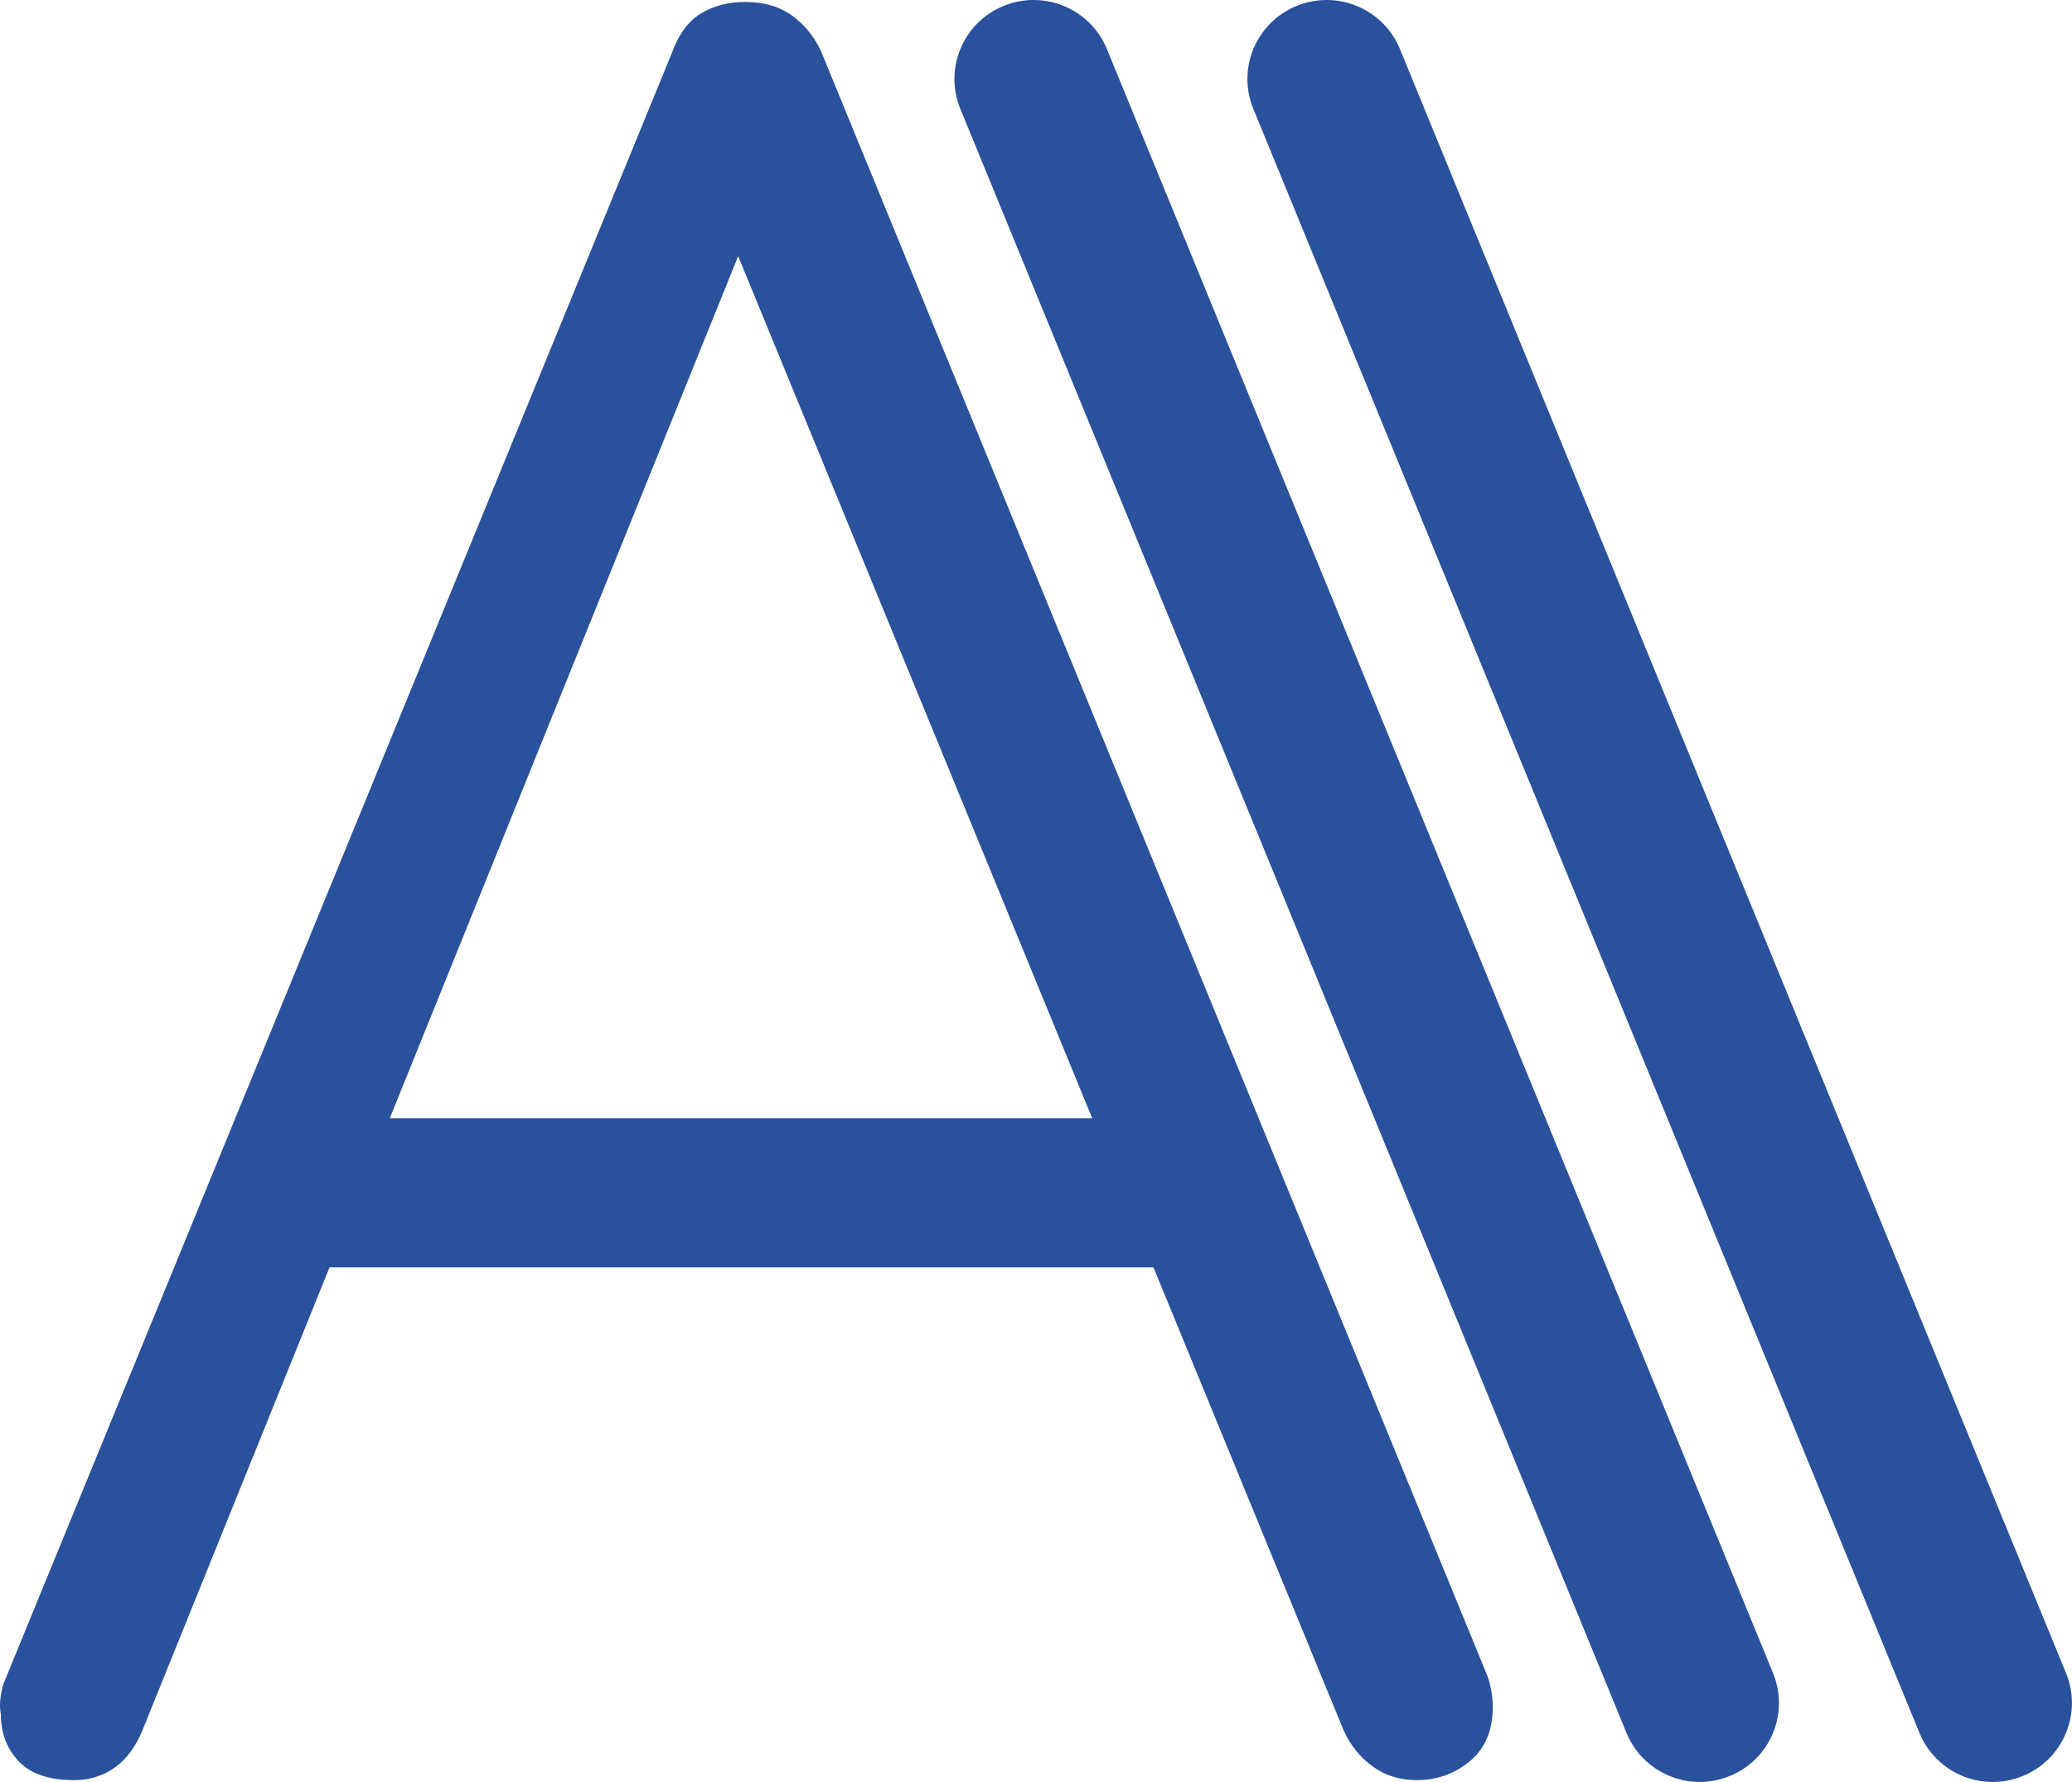
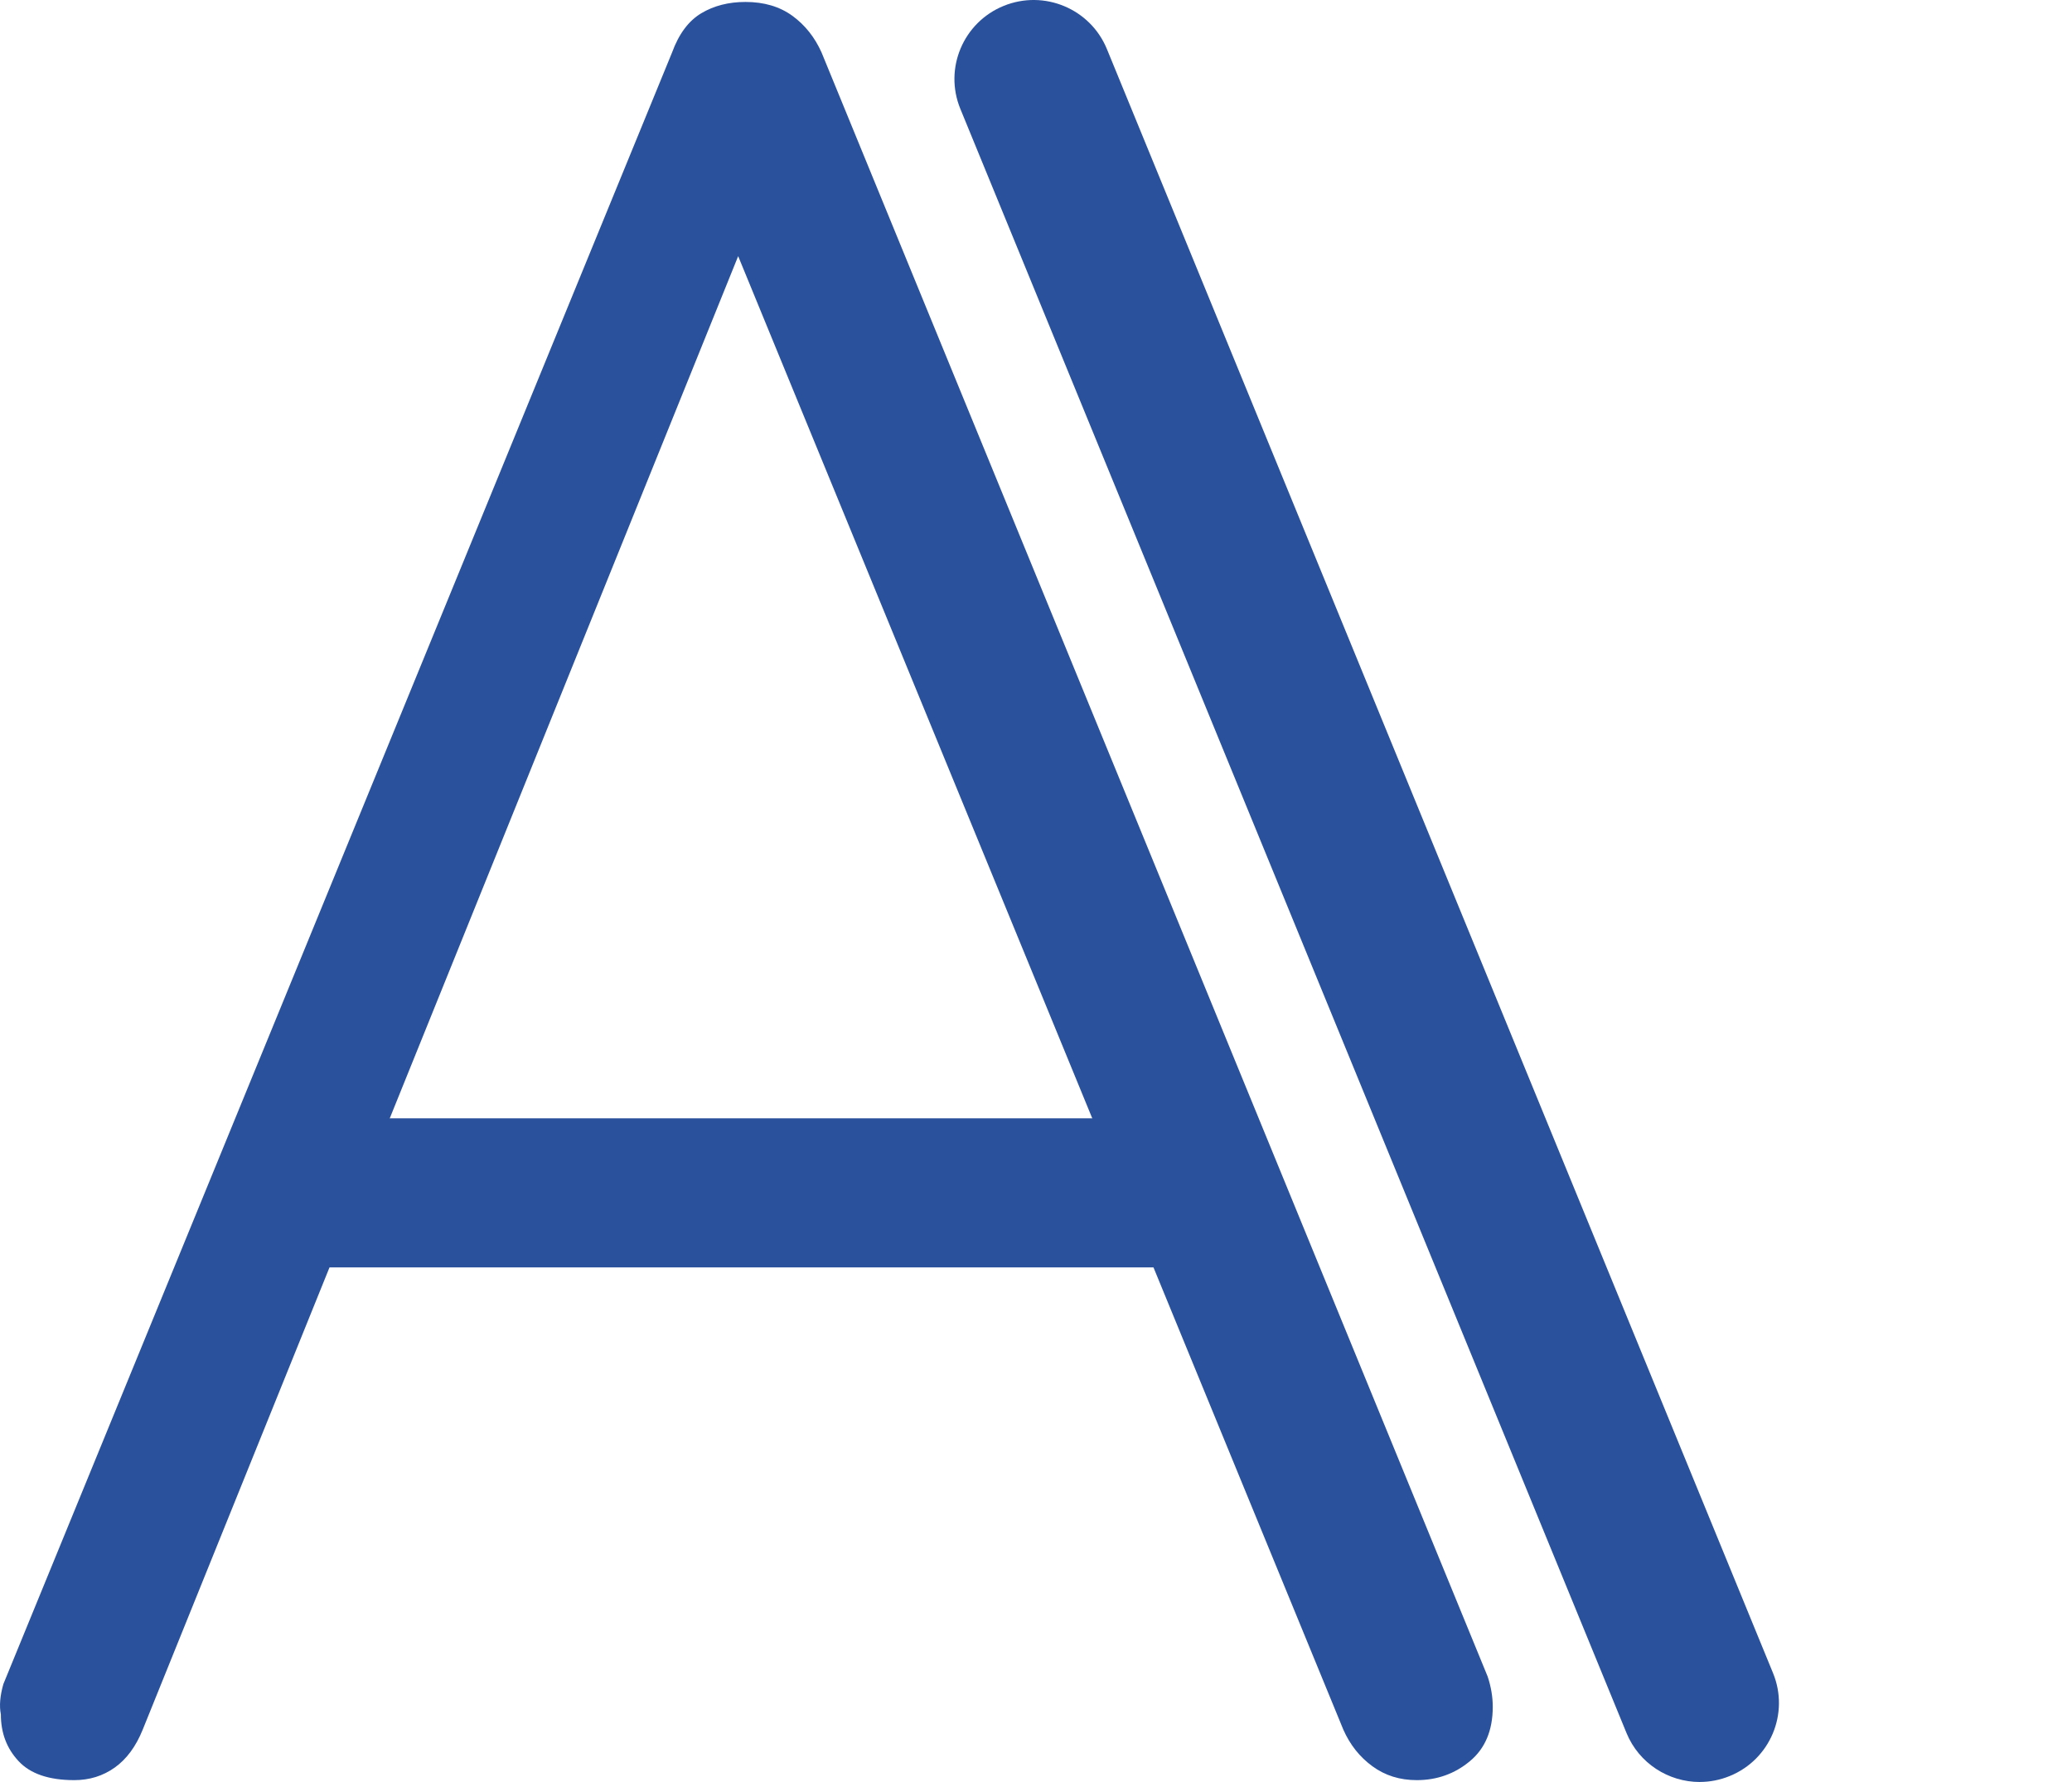
<svg xmlns="http://www.w3.org/2000/svg" width="50" height="43" viewBox="0 0 50 43" fill="none">
  <path d="M18.297 4.983L3.444 41.736C3.28 42.143 3.055 42.447 2.771 42.65C2.485 42.854 2.159 42.955 1.793 42.955C1.182 42.955 0.733 42.803 0.449 42.497C0.163 42.192 0.021 41.817 0.021 41.369C-0.02 41.166 -0 40.923 0.081 40.638L16.218 1.266C16.381 0.819 16.616 0.504 16.921 0.321C17.226 0.138 17.583 0.047 17.99 0.047C18.438 0.047 18.815 0.159 19.122 0.382C19.428 0.606 19.661 0.9 19.825 1.266L35.899 40.455C35.98 40.699 36.022 40.942 36.022 41.186C36.022 41.755 35.838 42.192 35.471 42.497C35.105 42.802 34.677 42.955 34.188 42.955C33.779 42.955 33.424 42.844 33.118 42.62C32.812 42.397 32.578 42.102 32.416 41.736L17.196 4.679L18.297 4.983Z" fill="#2A519C" />
  <path d="M6.984 30.582L8.513 26.985H27.461L28.195 30.582H6.984Z" fill="#2A519C" />
  <path d="M41.018 43C40.266 43 39.551 42.553 39.249 41.816L23.174 2.626C22.775 1.653 23.243 0.54 24.22 0.142C25.197 -0.256 26.312 0.211 26.711 1.184L42.786 40.373C43.185 41.346 42.717 42.459 41.74 42.856C41.504 42.953 41.258 42.999 41.018 42.999V43Z" fill="#2A519C" />
-   <path d="M48.087 43C47.335 43 46.62 42.553 46.319 41.816L30.244 2.626C29.845 1.653 30.313 0.54 31.29 0.142C32.268 -0.256 33.383 0.211 33.782 1.184L49.856 40.373C50.255 41.346 49.787 42.459 48.81 42.856C48.574 42.953 48.328 42.999 48.089 42.999L48.087 43Z" fill="#2A519C" />
</svg>